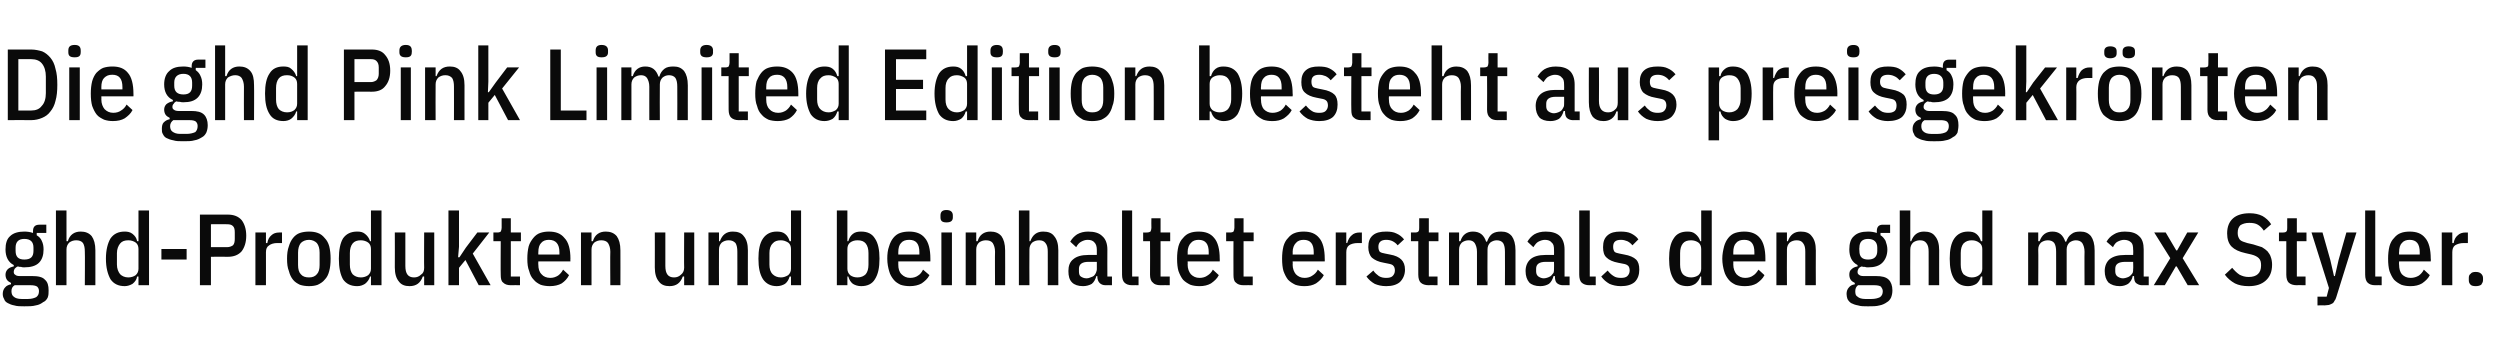
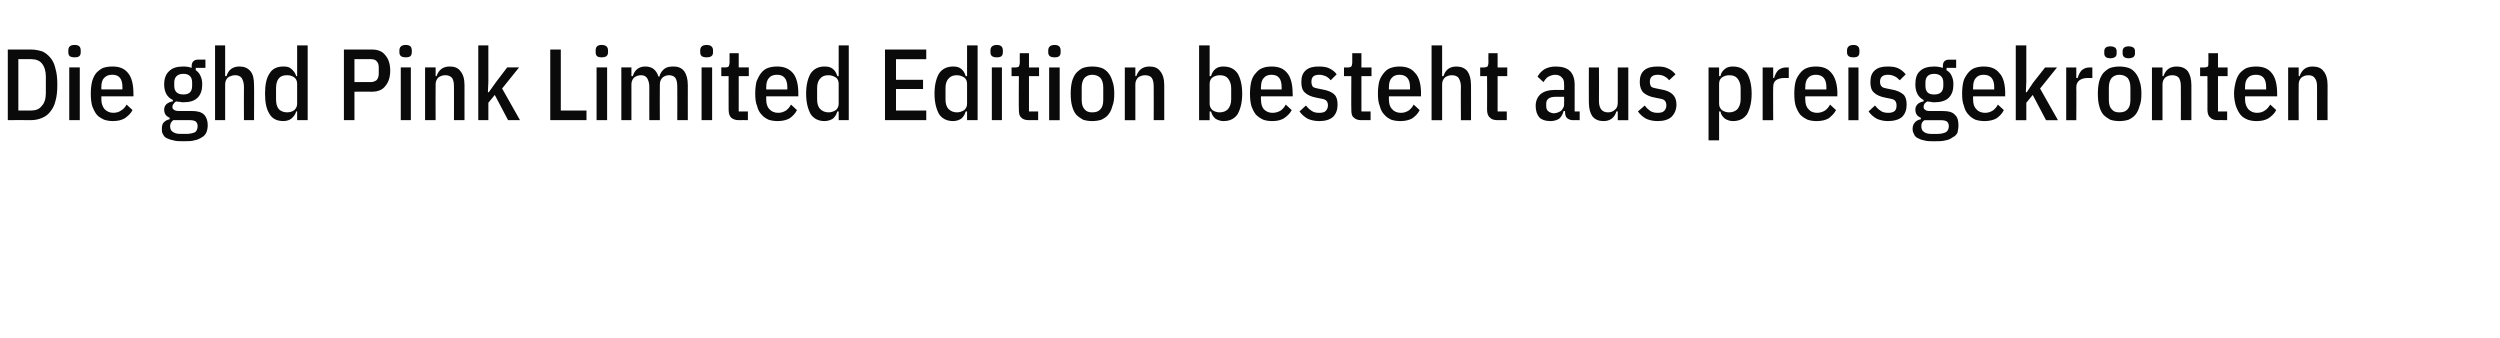
<svg xmlns="http://www.w3.org/2000/svg" version="1.1" width="545.2px" height="73.8px" viewBox="0 -9 545.2 73.8" style="top:-9px">
  <desc>Die ghd Pink Limited Edition besteht aus preisgekr nten ghd Produkten und beinhaltet erstmals den ghd max Styler.</desc>
  <defs />
  <g id="Polygon311675">
-     <path d="m10.6 54.3c0 .6 0 1.1-.2 1.6c-.2.4-.5.8-1 1c-.4.3-.9.6-1.6.7c-.7.2-1.5.2-2.5.2c-.8 0-1.6 0-2.2-.2c-.6-.1-1-.3-1.4-.5c-.4-.2-.7-.5-.8-.9c-.2-.3-.3-.7-.3-1.1c0-.6.2-1.1.5-1.4c.3-.4.8-.6 1.3-.7c0 0 0-.3 0-.3c-.4-.2-.7-.4-.9-.7c-.2-.3-.3-.7-.3-1.1c0-.5.2-.9.5-1.2c.3-.3.8-.5 1.3-.6c0 0 0-.3 0-.3c-1.2-.6-1.8-1.8-1.8-3.4c0-1.3.3-2.3 1-2.9c.7-.7 1.8-1 3.1-1c.7 0 1.3.1 1.9.3c0 0 0-.4 0-.4c0-.9.4-1.4 1.4-1.4c-.04 0 1.5 0 1.5 0l0 1.8l-2.1 0c0 0 .03.52 0 .5c.5.3.9.7 1.1 1.2c.3.6.4 1.2.4 1.9c0 1.2-.3 2.2-1 2.9c-.7.7-1.8 1-3.2 1c-.2 0-.5 0-.7-.1c-.3 0-.5 0-.7-.1c-.3.1-.5.3-.7.5c-.1.2-.2.4-.2.7c0 .3.1.5.3.6c.2.2.5.3 1 .3c0 0 2.7 0 2.7 0c1.3 0 2.3.2 2.8.8c.6.5.8 1.3.8 2.3zm-2.1.2c0-.4-.1-.7-.4-1c-.3-.2-.8-.3-1.4-.3c0 0-3.5 0-3.5 0c-.5.3-.7.7-.7 1.3c0 .6.2 1 .5 1.2c.3.3.9.5 1.7.5c0 0 1.4 0 1.4 0c.8 0 1.4-.2 1.8-.4c.4-.3.6-.7.6-1.3zm-5.1-8.8c0 1.3.6 1.9 1.9 1.9c1.4 0 2-.6 2-1.9c0 0 0-.7 0-.7c0-1.2-.6-1.9-2-1.9c-1.3 0-1.9.7-1.9 1.9c-.01.04 0 .7 0 .7c0 0-.01 0 0 0zm8.8-8.8l2.3 0l0 6.7c0 0 .26.01.3 0c.4-1.4 1.4-2.1 2.8-2.1c1 0 1.8.3 2.4 1c.5.7.8 1.7.8 3.1c.01-.03 0 7.6 0 7.6l-2.3 0c0 0 .05-7.32 0-7.3c0-.8-.1-1.4-.4-1.9c-.3-.4-.8-.6-1.5-.6c-.6 0-1.1.2-1.5.5c-.4.4-.6.9-.6 1.5c0 .04 0 7.8 0 7.8l-2.3 0l0-16.3zm18 14.4c0 0-.26-.01-.3 0c-.1.7-.5 1.2-1 1.6c-.5.3-1.1.5-1.7.5c-1.4 0-2.4-.5-3.1-1.5c-.6-1.1-1-2.5-1-4.5c0-1.9.4-3.4 1-4.4c.7-1 1.7-1.5 3.1-1.5c.6 0 1.2.1 1.7.5c.5.4.9.9 1 1.6c.04-.01.3 0 .3 0l0-6.7l2.3 0l0 16.3l-2.3 0l0-1.9zm-2.2.2c.6 0 1.2-.2 1.6-.5c.4-.4.6-.8.6-1.4c0 0 0-4.3 0-4.3c0-.6-.2-1.1-.6-1.4c-.4-.3-1-.5-1.6-.5c-.8 0-1.4.2-1.8.7c-.4.5-.7 1.2-.7 2.1c0 0 0 2.5 0 2.5c0 .9.3 1.6.7 2.1c.4.4 1 .7 1.8.7zm7.2-3.9l0-2.3l5.5 0l0 2.3l-5.5 0zm8.4 5.6l0-15.4c0 0 6.1 0 6.1 0c1.3 0 2.3.4 3 1.2c.6.8 1 1.9 1 3.4c0 1.5-.4 2.6-1 3.4c-.7.8-1.7 1.2-3 1.2c0-.04-3.7 0-3.7 0l0 6.2l-2.4 0zm2.4-8.3c0 0 3.5-.01 3.5 0c.6 0 1-.2 1.3-.4c.3-.3.4-.8.4-1.4c0 0 0-1.4 0-1.4c0-.7-.1-1.1-.4-1.4c-.3-.3-.7-.4-1.3-.4c0-.03-3.5 0-3.5 0l0 5zm9.7 8.3l0-11.5l2.3 0l0 2.3c0 0 .28-.01.3 0c.1-.7.4-1.3.9-1.7c.4-.4 1-.6 1.7-.6c0 .02.6 0 .6 0l0 2.3c0 0-1 .03-1 0c-.8 0-1.4.2-1.8.5c-.5.3-.7.8-.7 1.5c.01-.03 0 7.2 0 7.2l-2.3 0zm11.7.2c-.7 0-1.4-.1-2-.3c-.6-.3-1.1-.6-1.5-1.1c-.4-.5-.7-1.1-.9-1.9c-.3-.7-.4-1.6-.4-2.7c0-1 .1-1.9.4-2.7c.2-.7.5-1.3.9-1.8c.4-.5.9-.9 1.5-1.1c.6-.2 1.3-.3 2-.3c.7 0 1.4.1 1.9.3c.6.2 1.1.6 1.5 1.1c.5.5.8 1.1 1 1.8c.2.8.3 1.7.3 2.7c0 1.1-.1 2-.3 2.7c-.2.8-.5 1.4-1 1.9c-.4.5-.9.8-1.5 1.1c-.5.2-1.2.3-1.9.3zm0-1.9c.7 0 1.3-.2 1.7-.7c.4-.4.6-1.1.6-2c0 0 0-2.7 0-2.7c0-.9-.2-1.6-.6-2.1c-.4-.4-1-.7-1.7-.7c-.8 0-1.4.3-1.8.7c-.4.5-.6 1.2-.6 2.1c0 0 0 2.7 0 2.7c0 .9.2 1.6.6 2c.4.5 1 .7 1.8.7zm13.5-.2c0 0-.25-.01-.2 0c-.2.7-.6 1.2-1.1 1.6c-.5.3-1 .5-1.7.5c-1.4 0-2.4-.5-3.1-1.5c-.6-1.1-.9-2.5-.9-4.5c0-1.9.3-3.4.9-4.4c.7-1 1.7-1.5 3.1-1.5c.7 0 1.2.1 1.7.5c.5.4.9.9 1.1 1.6c-.05-.01.2 0 .2 0l0-6.7l2.3 0l0 16.3l-2.3 0l0-1.9zm-2.2.2c.6 0 1.2-.2 1.6-.5c.4-.4.6-.8.6-1.4c0 0 0-4.3 0-4.3c0-.6-.2-1.1-.6-1.4c-.4-.3-1-.5-1.6-.5c-.8 0-1.4.2-1.8.7c-.4.5-.6 1.2-.6 2.1c0 0 0 2.5 0 2.5c0 .9.2 1.6.6 2.1c.4.4 1 .7 1.8.7zm13.8-.2c0 0-.32-.03-.3 0c-.5 1.4-1.4 2.1-2.9 2.1c-1 0-1.8-.3-2.3-1c-.6-.7-.9-1.7-.9-3.1c.03.01 0-7.6 0-7.6l2.3 0c0 0-.01 7.3 0 7.3c0 1.7.6 2.5 1.9 2.5c.6 0 1.1-.2 1.5-.6c.5-.3.7-.8.7-1.5c-.04.04 0-7.7 0-7.7l2.2 0l0 11.5l-2.2 0l0-1.9zm5.3-14.4l2.3 0l0 7.9l-.2 2.3l.3 0l1.4-2.1l2.5-3.3l2.6 0l-3.6 4.6l3.9 6.9l-2.6 0l-2.9-5.5l-1.4 1.7l0 3.8l-2.3 0l0-16.3zm13.6 16.3c-.8 0-1.3-.2-1.7-.6c-.4-.3-.5-.9-.5-1.7c-.04.02 0-7.3 0-7.3l-1.6 0l0-1.9c0 0 .86.02.9 0c.3 0 .6-.1.7-.2c.1-.2.2-.5.2-.8c-.02-.04 0-2.1 0-2.1l2 0l0 3.1l2.2 0l0 1.9l-2.2 0l0 7.7l2 0l0 1.9c0 0-1.97-.04-2 0zm8.5.2c-.7 0-1.4-.1-2-.3c-.6-.3-1.1-.6-1.5-1.1c-.5-.5-.8-1.1-1-1.9c-.3-.7-.4-1.6-.4-2.7c0-1 .1-1.9.3-2.7c.2-.7.6-1.3 1-1.8c.4-.5.9-.9 1.5-1.1c.6-.2 1.2-.3 1.9-.3c1.5 0 2.6.4 3.4 1.4c.9.9 1.3 2.5 1.3 4.5c-.04.04 0 .6 0 .6l-7 0c0 0-.03.74 0 .7c0 .9.2 1.6.7 2.1c.4.5 1.1.8 1.9.8c.7 0 1.2-.2 1.7-.5c.4-.3.8-.7 1.1-1.3c0 0 1.3 1.2 1.3 1.2c-.4.8-.9 1.3-1.6 1.8c-.7.4-1.6.6-2.6.6zm2.1-7.4c0-1.8-.8-2.7-2.3-2.7c-.7 0-1.3.2-1.7.7c-.4.4-.6 1.1-.6 2c-.03.03 0 .5 0 .5l4.6 0l0-.5c0 0-.03.03 0 0zm4.7 7.2l0-11.5l2.3 0l0 1.9c0 0 .27.01.3 0c.4-1.4 1.4-2.1 2.8-2.1c1 0 1.8.3 2.4 1c.5.7.8 1.7.8 3.1c.02-.03 0 7.6 0 7.6l-2.2 0c0 0-.05-7.32 0-7.3c0-.8-.2-1.4-.5-1.9c-.3-.4-.8-.6-1.5-.6c-.6 0-1.1.2-1.5.5c-.4.4-.6.9-.6 1.5c.01.04 0 7.8 0 7.8l-2.3 0zm22.5-1.9c0 0-.33-.03-.3 0c-.5 1.4-1.4 2.1-2.9 2.1c-1 0-1.8-.3-2.3-1c-.6-.7-.9-1.7-.9-3.1c.02.01 0-7.6 0-7.6l2.3 0c0 0-.01 7.3 0 7.3c0 1.7.6 2.5 1.9 2.5c.6 0 1.1-.2 1.5-.6c.4-.3.7-.8.7-1.5c-.04.04 0-7.7 0-7.7l2.2 0l0 11.5l-2.2 0l0-1.9zm5.3 1.9l0-11.5l2.3 0l0 1.9c0 0 .23.01.2 0c.5-1.4 1.4-2.1 2.8-2.1c1.1 0 1.9.3 2.4 1c.6.7.9 1.7.9 3.1c-.02-.03 0 7.6 0 7.6l-2.3 0c0 0 .02-7.32 0-7.3c0-.8-.1-1.4-.4-1.9c-.4-.4-.8-.6-1.5-.6c-.6 0-1.1.2-1.5.5c-.4.4-.6.9-.6 1.5c-.03.04 0 7.8 0 7.8l-2.3 0zm18-1.9c0 0-.29-.01-.3 0c-.2.7-.5 1.2-1 1.6c-.5.3-1.1.5-1.8.5c-1.3 0-2.3-.5-3-1.5c-.7-1.1-1-2.5-1-4.5c0-1.9.3-3.4 1-4.4c.7-1 1.7-1.5 3-1.5c.7 0 1.3.1 1.8.5c.5.4.8.9 1 1.6c.01-.01.3 0 .3 0l0-6.7l2.2 0l0 16.3l-2.2 0l0-1.9zm-2.2.2c.6 0 1.1-.2 1.6-.5c.4-.4.6-.8.6-1.4c0 0 0-4.3 0-4.3c0-.6-.2-1.1-.6-1.4c-.5-.3-1-.5-1.6-.5c-.8 0-1.4.2-1.8.7c-.5.5-.7 1.2-.7 2.1c0 0 0 2.5 0 2.5c0 .9.2 1.6.7 2.1c.4.4 1 .7 1.8.7zm12.2-14.6l2.3 0l0 6.7c0 0 .22-.01.2 0c.2-.7.5-1.2 1-1.6c.5-.4 1.1-.5 1.8-.5c1.4 0 2.4.5 3 1.5c.7 1 1 2.5 1 4.4c0 2-.3 3.4-1 4.5c-.6 1-1.6 1.5-3 1.5c-.7 0-1.3-.2-1.8-.5c-.5-.4-.8-.9-1-1.6c.02-.01-.2 0-.2 0l0 1.9l-2.3 0l0-16.3zm4.5 14.6c.8 0 1.4-.3 1.8-.7c.4-.5.6-1.2.6-2.1c0 0 0-2.5 0-2.5c0-.9-.2-1.6-.6-2.1c-.4-.5-1-.7-1.8-.7c-.7 0-1.2.2-1.6.5c-.4.3-.6.8-.6 1.4c0 0 0 4.3 0 4.3c0 .6.2 1 .6 1.4c.4.3.9.5 1.6.5zm11.4 1.9c-.7 0-1.4-.1-2-.3c-.6-.3-1.1-.6-1.5-1.1c-.4-.5-.8-1.1-1-1.9c-.2-.7-.4-1.6-.4-2.7c0-1 .1-1.9.4-2.7c.2-.7.5-1.3.9-1.8c.4-.5.9-.9 1.5-1.1c.6-.2 1.2-.3 2-.3c1.4 0 2.6.4 3.4 1.4c.8.9 1.2 2.5 1.2 4.5c0 .04 0 .6 0 .6l-7 0c0 0 .01.74 0 .7c0 .9.2 1.6.7 2.1c.5.5 1.1.8 1.9.8c.7 0 1.3-.2 1.7-.5c.5-.3.8-.7 1.1-1.3c0 0 1.4 1.2 1.4 1.2c-.4.8-1 1.3-1.7 1.8c-.7.4-1.6.6-2.6.6zm2.1-7.4c0-1.8-.7-2.7-2.2-2.7c-.8 0-1.4.2-1.8.7c-.4.4-.6 1.1-.6 2c.01.03 0 .5 0 .5l4.6 0l0-.5c0 0 0 .03 0 0zm7.3-7.6c0 .8-.5 1.1-1.4 1.1c-.9 0-1.3-.3-1.3-1.1c0 0 0-.4 0-.4c0-.8.4-1.2 1.3-1.2c.9 0 1.4.4 1.4 1.2c-.01-.02 0 .4 0 .4c0 0-.01-.02 0 0zm-2.5 3.3l2.3 0l0 11.5l-2.3 0l0-11.5zm5.3 11.5l0-11.5l2.3 0l0 1.9c0 0 .28.01.3 0c.4-1.4 1.4-2.1 2.8-2.1c1 0 1.8.3 2.4 1c.5.7.8 1.7.8 3.1c.03-.03 0 7.6 0 7.6l-2.2 0c0 0-.04-7.32 0-7.3c0-.8-.2-1.4-.5-1.9c-.3-.4-.8-.6-1.5-.6c-.6 0-1.1.2-1.5.5c-.4.4-.6.9-.6 1.5c.01.04 0 7.8 0 7.8l-2.3 0zm11.6-16.3l2.3 0l0 6.7c0 0 .23.01.2 0c.5-1.4 1.4-2.1 2.8-2.1c1.1 0 1.9.3 2.4 1c.6.7.9 1.7.9 3.1c-.02-.03 0 7.6 0 7.6l-2.3 0c0 0 .01-7.32 0-7.3c0-.8-.1-1.4-.5-1.9c-.3-.4-.7-.6-1.4-.6c-.6 0-1.1.2-1.5.5c-.4.4-.6.9-.6 1.5c-.04.04 0 7.8 0 7.8l-2.3 0l0-16.3zm18.9 16.3c-.6 0-1-.2-1.3-.5c-.3-.3-.5-.8-.5-1.5c0 0-.2 0-.2 0c-.2.7-.5 1.3-1 1.7c-.5.3-1.2.5-1.9.5c-1.1 0-1.9-.3-2.4-.8c-.6-.6-.8-1.4-.8-2.5c0-1.1.3-2 1.1-2.6c.7-.6 1.8-.9 3.2-.9c.01-.02 1.9 0 1.9 0c0 0 0-1.12 0-1.1c0-.8-.2-1.3-.5-1.6c-.3-.4-.8-.6-1.5-.6c-.6 0-1 .2-1.4.4c-.4.2-.8.6-1.1 1.2c0 0-1.3-1.2-1.3-1.2c.4-.7.9-1.2 1.5-1.6c.7-.4 1.5-.6 2.4-.6c1.4 0 2.4.3 3.1 1c.7.6 1.1 1.6 1.1 2.9c-.03-.01 0 5.9 0 5.9l1 0l0 1.9c0 0-1.41-.04-1.4 0zm-4.1-1.5c.3 0 .6-.1.8-.2c.3-.1.6-.2.8-.4c.2-.2.3-.4.4-.6c.1-.3.2-.5.2-.8c0-.02 0-1.6 0-1.6c0 0-1.78 0-1.8 0c-1.4 0-2.1.5-2.1 1.5c0 0 0 .6 0 .6c0 .5.1.9.4 1.1c.3.2.7.4 1.3.4zm9.9 1.5c-.8 0-1.3-.2-1.7-.6c-.3-.3-.5-.9-.5-1.7c-.02.04 0-14 0-14l2.2 0l0 14.4l1.4 0l0 1.9c0 0-1.38-.04-1.4 0zm6.2 0c-.8 0-1.4-.2-1.7-.6c-.4-.3-.6-.9-.6-1.7c.04.02 0-7.3 0-7.3l-1.5 0l0-1.9c0 0 .84.02.8 0c.4 0 .6-.1.8-.2c.1-.2.2-.5.2-.8c-.04-.04 0-2.1 0-2.1l2 0l0 3.1l2.1 0l0 1.9l-2.1 0l0 7.7l2 0l0 1.9c0 0-1.99-.04-2 0zm8.5.2c-.8 0-1.4-.1-2-.3c-.6-.3-1.1-.6-1.6-1.1c-.4-.5-.7-1.1-1-1.9c-.2-.7-.3-1.6-.3-2.7c0-1 .1-1.9.3-2.7c.2-.7.5-1.3 1-1.8c.4-.5.9-.9 1.5-1.1c.5-.2 1.2-.3 1.9-.3c1.5 0 2.6.4 3.4 1.4c.8.9 1.2 2.5 1.2 4.5c.04.04 0 .6 0 .6l-7 0c0 0 .05.74 0 .7c0 .9.3 1.6.7 2.1c.5.5 1.1.8 1.9.8c.7 0 1.3-.2 1.7-.5c.5-.3.9-.7 1.2-1.3c0 0 1.3 1.2 1.3 1.2c-.4.8-1 1.3-1.7 1.8c-.7.4-1.5.6-2.5.6zm2-7.4c0-1.8-.7-2.7-2.2-2.7c-.7 0-1.3.2-1.7.7c-.4.4-.7 1.1-.7 2c.05.03 0 .5 0 .5l4.6 0l0-.5c0 0 .04.03 0 0zm7.6 7.2c-.8 0-1.3-.2-1.7-.6c-.4-.3-.5-.9-.5-1.7c-.03.02 0-7.3 0-7.3l-1.6 0l0-1.9c0 0 .86.02.9 0c.3 0 .6-.1.7-.2c.1-.2.2-.5.2-.8c-.01-.04 0-2.1 0-2.1l2 0l0 3.1l2.2 0l0 1.9l-2.2 0l0 7.7l2 0l0 1.9c0 0-1.97-.04-2 0zm13.3.2c-.8 0-1.4-.1-2-.3c-.6-.3-1.1-.6-1.6-1.1c-.4-.5-.7-1.1-1-1.9c-.2-.7-.3-1.6-.3-2.7c0-1 .1-1.9.3-2.7c.2-.7.5-1.3 1-1.8c.4-.5.9-.9 1.5-1.1c.5-.2 1.2-.3 1.9-.3c1.5 0 2.6.4 3.4 1.4c.8.9 1.2 2.5 1.2 4.5c.04.04 0 .6 0 .6l-7 0c0 0 .05.74 0 .7c0 .9.3 1.6.7 2.1c.5.5 1.1.8 1.9.8c.7 0 1.3-.2 1.7-.5c.5-.3.9-.7 1.2-1.3c0 0 1.3 1.2 1.3 1.2c-.4.8-1 1.3-1.7 1.8c-.7.4-1.5.6-2.5.6zm2-7.4c0-1.8-.7-2.7-2.2-2.7c-.7 0-1.3.2-1.7.7c-.4.4-.7 1.1-.7 2c.05.03 0 .5 0 .5l4.6 0l0-.5c0 0 .05.03 0 0zm4.8 7.2l0-11.5l2.3 0l0 2.3c0 0 .25-.01.2 0c.2-.7.5-1.3 1-1.7c.4-.4 1-.6 1.7-.6c-.03.02.5 0 .5 0l0 2.3c0 0-.93.03-.9 0c-.8 0-1.5.2-1.9.5c-.4.3-.6.8-.6 1.5c-.01-.03 0 7.2 0 7.2l-2.3 0zm11 .2c-1 0-1.8-.2-2.5-.5c-.7-.4-1.3-.9-1.8-1.6c0 0 1.5-1.3 1.5-1.3c.3.5.8.9 1.2 1.2c.5.3 1 .4 1.6.4c.6 0 1.1-.1 1.4-.4c.3-.3.5-.7.5-1.2c0-.4-.1-.8-.3-1c-.2-.3-.6-.4-1.1-.5c0 0-1-.2-1-.2c-1.2-.2-2-.6-2.6-1.1c-.5-.5-.8-1.3-.8-2.3c0-1.2.3-2 1-2.6c.7-.6 1.7-.8 2.9-.8c.9 0 1.6.1 2.2.4c.7.3 1.2.7 1.7 1.3c0 0-1.4 1.3-1.4 1.3c-.3-.4-.7-.7-1.1-.9c-.4-.2-.9-.3-1.4-.3c-1.1 0-1.7.5-1.7 1.5c0 .5.1.8.3 1.1c.3.2.6.3 1.2.4c0 0 1 .2 1 .2c1.2.2 2 .6 2.5 1.1c.5.5.8 1.2.8 2.2c0 1.1-.4 2-1.1 2.7c-.7.6-1.7.9-3 .9zm9.3-.2c-.8 0-1.4-.2-1.8-.6c-.3-.3-.5-.9-.5-1.7c-.01.02 0-7.3 0-7.3l-1.6 0l0-1.9c0 0 .89.02.9 0c.4 0 .6-.1.7-.2c.2-.2.2-.5.2-.8c.01-.04 0-2.1 0-2.1l2.1 0l0 3.1l2.1 0l0 1.9l-2.1 0l0 7.7l1.9 0l0 1.9c0 0-1.94-.04-1.9 0zm4.4 0l0-11.5l2.2 0l0 1.9c0 0 .29.01.3 0c.4-1.4 1.4-2.1 2.7-2.1c1.5 0 2.4.7 2.9 2.2c0 0 .2 0 .2 0c.3-.8.6-1.3 1.1-1.7c.6-.4 1.2-.5 2-.5c1 0 1.7.3 2.3 1c.5.7.8 1.7.8 3.1c0-.03 0 7.6 0 7.6l-2.3 0c0 0 .03-7.32 0-7.3c0-.8-.1-1.4-.4-1.9c-.3-.4-.8-.6-1.4-.6c-.5 0-1 .2-1.4.5c-.4.4-.6.9-.6 1.5c-.04.04 0 7.8 0 7.8l-2.3 0c0 0 0-7.32 0-7.3c0-.8-.2-1.4-.5-1.9c-.3-.4-.7-.6-1.3-.6c-.6 0-1.1.2-1.5.5c-.4.4-.6.9-.6 1.5c.02.04 0 7.8 0 7.8l-2.2 0zm24.8 0c-.5 0-1-.2-1.3-.5c-.3-.3-.4-.8-.4-1.5c0 0-.3 0-.3 0c-.2.7-.5 1.3-1 1.7c-.5.3-1.1.5-1.9.5c-1.1 0-1.9-.3-2.4-.8c-.5-.6-.8-1.4-.8-2.5c0-1.1.4-2 1.1-2.6c.7-.6 1.8-.9 3.2-.9c.03-.02 1.9 0 1.9 0c0 0 .03-1.12 0-1.1c0-.8-.1-1.3-.5-1.6c-.3-.4-.8-.6-1.5-.6c-.5 0-1 .2-1.4.4c-.4.2-.7.6-1.1 1.2c0 0-1.3-1.2-1.3-1.2c.4-.7.9-1.2 1.5-1.6c.7-.4 1.5-.6 2.5-.6c1.3 0 2.4.3 3.1 1c.6.6 1 1.6 1 2.9c-.01-.01 0 5.9 0 5.9l1.1 0l0 1.9c0 0-1.48-.04-1.5 0zm-4.1-1.5c.3 0 .6-.1.9-.2c.2-.1.5-.2.7-.4c.2-.2.3-.4.5-.6c.1-.3.1-.5.1-.8c.03-.02 0-1.6 0-1.6c0 0-1.76 0-1.8 0c-1.4 0-2.1.5-2.1 1.5c0 0 0 .6 0 .6c0 .5.2.9.5 1.1c.3.2.7.4 1.2.4zm9.9 1.5c-.7 0-1.3-.2-1.7-.6c-.3-.3-.5-.9-.5-1.7c0 .04 0-14 0-14l2.3 0l0 14.4l1.3 0l0 1.9c0 0-1.35-.04-1.4 0zm6.9.2c-1 0-1.8-.2-2.5-.5c-.7-.4-1.3-.9-1.8-1.6c0 0 1.4-1.3 1.4-1.3c.4.5.8.9 1.3 1.2c.4.3 1 .4 1.6.4c.6 0 1.1-.1 1.4-.4c.3-.3.5-.7.5-1.2c0-.4-.1-.8-.3-1c-.3-.3-.6-.4-1.2-.5c0 0-1-.2-1-.2c-1.1-.2-2-.6-2.5-1.1c-.6-.5-.8-1.3-.8-2.3c0-1.2.3-2 1-2.6c.7-.6 1.6-.8 2.8-.8c.9 0 1.7.1 2.3.4c.6.3 1.2.7 1.6 1.3c0 0-1.3 1.3-1.3 1.3c-.3-.4-.7-.7-1.1-.9c-.5-.2-.9-.3-1.4-.3c-1.2 0-1.7.5-1.7 1.5c0 .5.1.8.3 1.1c.2.2.6.3 1.1.4c0 0 1 .2 1 .2c1.2.2 2.1.6 2.6 1.1c.5.5.7 1.2.7 2.2c0 1.1-.3 2-1 2.7c-.7.6-1.7.9-3 .9zm17.5-2.1c0 0-.24-.01-.2 0c-.2.7-.6 1.2-1.1 1.6c-.5.3-1 .5-1.7.5c-1.4 0-2.4-.5-3-1.5c-.7-1.1-1-2.5-1-4.5c0-1.9.3-3.4 1-4.4c.6-1 1.6-1.5 3-1.5c.7 0 1.2.1 1.7.5c.5.4.9.9 1.1 1.6c-.04-.01.2 0 .2 0l0-6.7l2.3 0l0 16.3l-2.3 0l0-1.9zm-2.2.2c.6 0 1.2-.2 1.6-.5c.4-.4.6-.8.6-1.4c0 0 0-4.3 0-4.3c0-.6-.2-1.1-.6-1.4c-.4-.3-1-.5-1.6-.5c-.8 0-1.4.2-1.8.7c-.4.5-.6 1.2-.6 2.1c0 0 0 2.5 0 2.5c0 .9.2 1.6.6 2.1c.4.4 1 .7 1.8.7zm11.7 1.9c-.7 0-1.4-.1-2-.3c-.6-.3-1.1-.6-1.5-1.1c-.4-.5-.8-1.1-1-1.9c-.2-.7-.4-1.6-.4-2.7c0-1 .2-1.9.4-2.7c.2-.7.5-1.3.9-1.8c.4-.5.9-.9 1.5-1.1c.6-.2 1.3-.3 2-.3c1.4 0 2.6.4 3.4 1.4c.8.9 1.2 2.5 1.2 4.5c.02.04 0 .6 0 .6l-7 0c0 0 .02.74 0 .7c0 .9.3 1.6.7 2.1c.5.5 1.1.8 1.9.8c.7 0 1.3-.2 1.7-.5c.5-.3.8-.7 1.2-1.3c0 0 1.3 1.2 1.3 1.2c-.4.8-1 1.3-1.7 1.8c-.7.4-1.5.6-2.6.6zm2.1-7.4c0-1.8-.7-2.7-2.2-2.7c-.8 0-1.4.2-1.8.7c-.4.4-.6 1.1-.6 2c.02.03 0 .5 0 .5l4.6 0l0-.5c0 0 .02.03 0 0zm4.8 7.2l0-11.5l2.3 0l0 1.9c0 0 .22.01.2 0c.5-1.4 1.4-2.1 2.8-2.1c1.1 0 1.9.3 2.4 1c.6.7.9 1.7.9 3.1c-.03-.03 0 7.6 0 7.6l-2.3 0c0 0 .01-7.32 0-7.3c0-.8-.1-1.4-.5-1.9c-.3-.4-.7-.6-1.4-.6c-.6 0-1.1.2-1.5.5c-.4.4-.6.9-.6 1.5c-.04.04 0 7.8 0 7.8l-2.3 0zm25.3 1.1c0 .6-.1 1.1-.3 1.6c-.2.4-.5.8-.9 1c-.4.3-1 .6-1.6.7c-.7.2-1.5.2-2.5.2c-.9 0-1.6 0-2.2-.2c-.6-.1-1.1-.3-1.5-.5c-.3-.2-.6-.5-.8-.9c-.1-.3-.2-.7-.2-1.1c0-.6.2-1.1.5-1.4c.3-.4.7-.6 1.3-.7c0 0 0-.3 0-.3c-.4-.2-.7-.4-.9-.7c-.2-.3-.3-.7-.3-1.1c0-.5.1-.9.5-1.2c.3-.3.7-.5 1.3-.6c0 0 0-.3 0-.3c-1.2-.6-1.8-1.8-1.8-3.4c0-1.3.3-2.3 1-2.9c.7-.7 1.7-1 3.1-1c.7 0 1.3.1 1.9.3c0 0 0-.4 0-.4c0-.9.4-1.4 1.3-1.4c.02 0 1.6 0 1.6 0l0 1.8l-2.1 0c0 0 0 .52 0 .5c.5.3.8.7 1.1 1.2c.2.6.4 1.2.4 1.9c0 1.2-.4 2.2-1.1 2.9c-.7.7-1.7 1-3.1 1c-.3 0-.5 0-.7-.1c-.3 0-.5 0-.7-.1c-.3.1-.6.3-.7.5c-.1.2-.2.4-.2.7c0 .3.1.5.3.6c.2.2.5.3 1 .3c0 0 2.7 0 2.7 0c1.3 0 2.2.2 2.8.8c.5.5.8 1.3.8 2.3zm-2.1.2c0-.4-.2-.7-.4-1c-.3-.2-.8-.3-1.4-.3c0 0-3.6 0-3.6 0c-.4.3-.6.7-.6 1.3c0 .6.1 1 .5 1.2c.3.3.9.5 1.7.5c0 0 1.3 0 1.3 0c.9 0 1.5-.2 1.9-.4c.4-.3.6-.7.6-1.3zm-5.1-8.8c0 1.3.6 1.9 1.9 1.9c1.3 0 2-.6 2-1.9c0 0 0-.7 0-.7c0-1.2-.7-1.9-2-1.9c-1.3 0-1.9.7-1.9 1.9c-.05.04 0 .7 0 .7c0 0-.05 0 0 0zm8.8-8.8l2.3 0l0 6.7c0 0 .23.01.2 0c.5-1.4 1.4-2.1 2.8-2.1c1.1 0 1.9.3 2.4 1c.6.7.9 1.7.9 3.1c-.02-.03 0 7.6 0 7.6l-2.3 0c0 0 .01-7.32 0-7.3c0-.8-.1-1.4-.5-1.9c-.3-.4-.7-.6-1.4-.6c-.6 0-1.1.2-1.5.5c-.4.4-.6.9-.6 1.5c-.04.04 0 7.8 0 7.8l-2.3 0l0-16.3zm18 14.4c0 0-.29-.01-.3 0c-.2.7-.5 1.2-1 1.6c-.5.3-1.1.5-1.8.5c-1.3 0-2.3-.5-3-1.5c-.7-1.1-1-2.5-1-4.5c0-1.9.3-3.4 1-4.4c.7-1 1.7-1.5 3-1.5c.7 0 1.3.1 1.8.5c.5.4.8.9 1 1.6c.01-.01.3 0 .3 0l0-6.7l2.2 0l0 16.3l-2.2 0l0-1.9zm-2.3.2c.7 0 1.2-.2 1.6-.5c.5-.4.7-.8.7-1.4c0 0 0-4.3 0-4.3c0-.6-.2-1.1-.7-1.4c-.4-.3-.9-.5-1.6-.5c-.7 0-1.3.2-1.8.7c-.4.5-.6 1.2-.6 2.1c0 0 0 2.5 0 2.5c0 .9.2 1.6.6 2.1c.5.4 1.1.7 1.8.7zm12.3 1.7l0-11.5l2.2 0l0 1.9c0 0 .31.01.3 0c.5-1.4 1.4-2.1 2.8-2.1c1.4 0 2.3.7 2.8 2.2c0 0 .2 0 .2 0c.3-.8.6-1.3 1.2-1.7c.5-.4 1.1-.5 1.9-.5c1 0 1.7.3 2.3 1c.5.7.8 1.7.8 3.1c.02-.03 0 7.6 0 7.6l-2.2 0c0 0-.04-7.32 0-7.3c0-.8-.2-1.4-.5-1.9c-.3-.4-.8-.6-1.4-.6c-.5 0-1 .2-1.4.5c-.4.4-.6.9-.6 1.5c-.02.04 0 7.8 0 7.8l-2.3 0c0 0 .02-7.32 0-7.3c0-.8-.1-1.4-.4-1.9c-.3-.4-.8-.6-1.4-.6c-.6 0-1.1.2-1.5.5c-.4.4-.6.9-.6 1.5c.05.04 0 7.8 0 7.8l-2.2 0zm24.8 0c-.5 0-.9-.2-1.3-.5c-.3-.3-.4-.8-.4-1.5c0 0-.3 0-.3 0c-.1.7-.5 1.3-1 1.7c-.5.3-1.1.5-1.8.5c-1.1 0-1.9-.3-2.5-.8c-.5-.6-.8-1.4-.8-2.5c0-1.1.4-2 1.1-2.6c.8-.6 1.8-.9 3.3-.9c-.04-.02 1.8 0 1.8 0c0 0 .05-1.12 0-1.1c0-.8-.1-1.3-.4-1.6c-.4-.4-.9-.6-1.6-.6c-.5 0-1 .2-1.4.4c-.4.2-.7.6-1 1.2c0 0-1.4-1.2-1.4-1.2c.4-.7.9-1.2 1.6-1.6c.6-.4 1.4-.6 2.4-.6c1.4 0 2.4.3 3.1 1c.7.6 1 1.6 1 2.9c.01-.01 0 5.9 0 5.9l1.1 0l0 1.9c0 0-1.46-.04-1.5 0zm-4.1-1.5c.3 0 .6-.1.9-.2c.3-.1.5-.2.7-.4c.2-.2.4-.4.5-.6c.1-.3.1-.5.1-.8c.05-.02 0-1.6 0-1.6c0 0-1.73 0-1.7 0c-1.5 0-2.2.5-2.2 1.5c0 0 0 .6 0 .6c0 .5.2.9.5 1.1c.3.2.7.4 1.2.4zm6.7 1.5l3.6-5.9l-3.5-5.6l2.5 0l2.3 3.9l.2 0l2.2-3.9l2.4 0l-3.4 5.6l3.6 5.9l-2.5 0l-2.4-4.1l-.2 0l-2.4 4.1l-2.4 0zm20.7.2c-1.2 0-2.2-.2-3-.6c-.9-.5-1.6-1.1-2.2-1.9c0 0 1.6-1.5 1.6-1.5c.5.6 1 1.1 1.6 1.5c.6.3 1.2.5 2 .5c1.8 0 2.7-.9 2.7-2.5c0-.7-.1-1.2-.5-1.6c-.3-.3-.8-.6-1.6-.8c0 0-1.3-.3-1.3-.3c-1.4-.3-2.4-.8-3-1.4c-.7-.7-1-1.7-1-2.9c0-1.4.4-2.5 1.3-3.3c.8-.7 2-1.1 3.6-1.1c1.1 0 2 .2 2.8.6c.7.4 1.4 1 1.9 1.8c0 0-1.6 1.4-1.6 1.4c-.4-.6-.8-1-1.3-1.3c-.5-.3-1.1-.4-1.9-.4c-.8 0-1.4.2-1.9.5c-.4.4-.6.9-.6 1.7c0 .7.2 1.1.5 1.5c.3.3.9.5 1.6.7c0 0 1.3.3 1.3.3c.7.2 1.3.4 1.9.6c.5.3.9.6 1.2.9c.3.4.6.8.7 1.2c.2.5.3 1.1.3 1.7c0 1.6-.5 2.7-1.4 3.5c-.9.8-2.1 1.2-3.7 1.2zm10.5-.2c-.8 0-1.4-.2-1.8-.6c-.3-.3-.5-.9-.5-1.7c0 .02 0-7.3 0-7.3l-1.6 0l0-1.9c0 0 .9.02.9 0c.4 0 .6-.1.7-.2c.2-.2.2-.5.2-.8c.02-.04 0-2.1 0-2.1l2.1 0l0 3.1l2.1 0l0 1.9l-2.1 0l0 7.7l1.9 0l0 1.9c0 0-1.93-.04-1.9 0zm10.8-11.5l2.2 0c0 0-4.39 14.06-4.4 14.1c-.1.3-.2.6-.4.8c-.1.3-.3.5-.5.6c-.2.1-.4.2-.7.3c-.3 0-.6.1-1 .1c.04-.04-1.5 0-1.5 0l0-1.9l2 0l.5-1.9l-3.8-12.1l2.4 0l1.7 6l.8 3.5l.2 0l.8-3.5l1.7-6zm6.3 11.5c-.8 0-1.3-.2-1.7-.6c-.3-.3-.5-.9-.5-1.7c-.02.04 0-14 0-14l2.2 0l0 14.4l1.4 0l0 1.9c0 0-1.38-.04-1.4 0zm7.7.2c-.8 0-1.4-.1-2-.3c-.6-.3-1.1-.6-1.6-1.1c-.4-.5-.7-1.1-1-1.9c-.2-.7-.3-1.6-.3-2.7c0-1 .1-1.9.3-2.7c.2-.7.5-1.3 1-1.8c.4-.5.9-.9 1.5-1.1c.5-.2 1.2-.3 1.9-.3c1.5 0 2.6.4 3.4 1.4c.8.9 1.2 2.5 1.2 4.5c.05.04 0 .6 0 .6l-6.9 0c0 0-.05.74 0 .7c0 .9.2 1.6.6 2.1c.5.5 1.1.8 1.9.8c.7 0 1.3-.2 1.8-.5c.4-.3.8-.7 1.1-1.3c0 0 1.3 1.2 1.3 1.2c-.4.8-1 1.3-1.7 1.8c-.7.4-1.5.6-2.5.6zm2-7.4c0-1.8-.7-2.7-2.2-2.7c-.7 0-1.3.2-1.7.7c-.4.4-.6 1.1-.6 2c-.05.03 0 .5 0 .5l4.5 0l0-.5c0 0 .05.03 0 0zm4.8 7.2l0-11.5l2.3 0l0 2.3c0 0 .25-.01.3 0c.1-.7.4-1.3.9-1.7c.4-.4 1-.6 1.7-.6c-.03.02.5 0 .5 0l0 2.3c0 0-.93.03-.9 0c-.8 0-1.4.2-1.9.5c-.4.3-.6.8-.6 1.5c-.01-.03 0 7.2 0 7.2l-2.3 0zm7.4.2c-.5 0-.9-.1-1.1-.3c-.3-.3-.4-.6-.4-1c0 0 0-.5 0-.5c0-.4.1-.7.4-.9c.2-.3.6-.4 1.1-.4c.5 0 .9.1 1.2.4c.2.2.4.5.4.9c0 0 0 .5 0 .5c0 .4-.2.7-.4 1c-.3.2-.7.3-1.2.3z" stroke="none" fill="#0a0a0a" />
-   </g>
+     </g>
  <g id="Polygon311674">
    <path d="m1.7 1.8c0 0 5.05 0 5.1 0c.9 0 1.7.2 2.4.4c.7.3 1.3.8 1.8 1.4c.5.6.9 1.4 1.1 2.4c.3 1 .4 2.1.4 3.5c0 1.3-.1 2.5-.4 3.5c-.2.9-.6 1.7-1.1 2.3c-.5.7-1.1 1.1-1.8 1.4c-.7.3-1.5.5-2.4.5c-.05-.04-5.1 0-5.1 0l0-15.4zm5.1 13.3c1 0 1.8-.3 2.3-1c.6-.6.9-1.6.9-2.8c0 0 0-3.6 0-3.6c0-1.2-.3-2.2-.9-2.9c-.5-.6-1.3-.9-2.3-.9c-.05-.03-2.8 0-2.8 0l0 11.2c0 0 2.75-.01 2.8 0zm10.8-12.7c0 .8-.4 1.1-1.3 1.1c-1 0-1.4-.3-1.4-1.1c0 0 0-.4 0-.4c0-.8.4-1.2 1.4-1.2c.9 0 1.3.4 1.3 1.2c.02-.02 0 .4 0 .4c0 0 .02-.02 0 0zm-2.5 3.3l2.3 0l0 11.5l-2.3 0l0-11.5zm9.5 11.7c-.7 0-1.3-.1-1.9-.3c-.6-.3-1.2-.6-1.6-1.1c-.4-.5-.7-1.1-1-1.9c-.2-.7-.3-1.6-.3-2.7c0-1 .1-1.9.3-2.7c.2-.7.5-1.3.9-1.8c.5-.5 1-.9 1.5-1.1c.6-.2 1.3-.3 2-.3c1.5 0 2.6.4 3.4 1.4c.8.9 1.2 2.5 1.2 4.5c.03.04 0 .6 0 .6l-7 0c0 0 .03.74 0 .7c0 .9.3 1.6.7 2.1c.5.5 1.1.8 1.9.8c.7 0 1.3-.2 1.7-.5c.5-.3.9-.7 1.2-1.3c0 0 1.3 1.2 1.3 1.2c-.4.8-1 1.3-1.7 1.8c-.7.4-1.5.6-2.6.6zm2.1-7.4c0-1.8-.7-2.7-2.2-2.7c-.8 0-1.3.2-1.8.7c-.4.4-.6 1.1-.6 2c.03.03 0 .5 0 .5l4.6 0l0-.5c0 0 .03.03 0 0zm18.6 8.3c0 .6-.1 1.1-.3 1.6c-.2.4-.5.8-.9 1c-.5.3-1 .6-1.7.7c-.6.2-1.5.2-2.4.2c-.9 0-1.6 0-2.2-.2c-.6-.1-1.1-.3-1.5-.5c-.4-.2-.6-.5-.8-.9c-.2-.3-.2-.7-.2-1.1c0-.6.1-1.1.4-1.4c.4-.4.8-.6 1.3-.7c0 0 0-.3 0-.3c-.4-.2-.7-.4-.9-.7c-.2-.3-.3-.7-.3-1.1c0-.5.2-.9.5-1.2c.4-.3.8-.5 1.4-.6c0 0 0-.3 0-.3c-1.3-.6-1.9-1.8-1.9-3.4c0-1.3.4-2.3 1.1-2.9c.7-.7 1.7-1 3.1-1c.6 0 1.3.1 1.8.3c0 0 0-.4 0-.4c0-.9.5-1.4 1.4-1.4c-.01 0 1.6 0 1.6 0l0 1.8l-2.1 0c0 0-.04.52 0 .5c.4.3.8.7 1 1.2c.3.6.4 1.2.4 1.9c0 1.2-.3 2.2-1 2.9c-.7.7-1.7 1-3.1 1c-.3 0-.5 0-.8-.1c-.2 0-.5 0-.7-.1c-.3.1-.5.3-.6.5c-.2.2-.3.4-.3.7c0 .3.1.5.3.6c.2.2.6.3 1 .3c0 0 2.8 0 2.8 0c1.3 0 2.2.2 2.8.8c.5.5.8 1.3.8 2.3zm-2.2.2c0-.4-.1-.7-.4-1c-.3-.2-.7-.3-1.4-.3c0 0-3.5 0-3.5 0c-.4.3-.7.7-.7 1.3c0 .6.2 1 .5 1.2c.4.3.9.5 1.7.5c0 0 1.4 0 1.4 0c.8 0 1.5-.2 1.9-.4c.3-.3.5-.7.5-1.3zm-5.1-8.8c0 1.3.7 1.9 2 1.9c1.3 0 1.9-.6 1.9-1.9c0 0 0-.7 0-.7c0-1.2-.6-1.9-1.9-1.9c-1.3 0-2 .7-2 1.9c.02.04 0 .7 0 .7c0 0 .02 0 0 0zm8.9-8.8l2.2 0l0 6.7c0 0 .29.01.3 0c.4-1.4 1.4-2.1 2.8-2.1c1 0 1.8.3 2.4 1c.6.7.8 1.7.8 3.1c.04-.03 0 7.6 0 7.6l-2.2 0c0 0-.03-7.32 0-7.3c0-.8-.2-1.4-.5-1.9c-.3-.4-.8-.6-1.4-.6c-.6 0-1.1.2-1.6.5c-.4.4-.6.9-.6 1.5c.02.04 0 7.8 0 7.8l-2.2 0l0-16.3zm17.9 14.4c0 0-.23-.01-.2 0c-.2.7-.6 1.2-1.1 1.6c-.4.3-1 .5-1.7.5c-1.4 0-2.4-.5-3-1.5c-.7-1.1-1-2.5-1-4.5c0-1.9.3-3.4 1-4.4c.6-1 1.6-1.5 3-1.5c.7 0 1.3.1 1.7.5c.5.4.9.9 1.1 1.6c-.03-.01.2 0 .2 0l0-6.7l2.3 0l0 16.3l-2.3 0l0-1.9zm-2.2.2c.7 0 1.2-.2 1.6-.5c.4-.4.6-.8.6-1.4c0 0 0-4.3 0-4.3c0-.6-.2-1.1-.6-1.4c-.4-.3-.9-.5-1.6-.5c-.8 0-1.4.2-1.8.7c-.4.5-.6 1.2-.6 2.1c0 0 0 2.5 0 2.5c0 .9.2 1.6.6 2.1c.4.4 1 .7 1.8.7zm12.4 1.7l0-15.4c0 0 6.07 0 6.1 0c1.3 0 2.3.4 2.9 1.2c.7.8 1.1 1.9 1.1 3.4c0 1.5-.4 2.6-1.1 3.4c-.6.8-1.6 1.2-2.9 1.2c-.03-.04-3.8 0-3.8 0l0 6.2l-2.3 0zm2.3-8.3c0 0 3.57-.01 3.6 0c.5 0 .9-.2 1.2-.4c.3-.3.5-.8.5-1.4c0 0 0-1.4 0-1.4c0-.7-.2-1.1-.5-1.4c-.3-.3-.7-.4-1.2-.4c-.03-.03-3.6 0-3.6 0l0 5zm12.5-6.5c0 .8-.4 1.1-1.3 1.1c-.9 0-1.4-.3-1.4-1.1c0 0 0-.4 0-.4c0-.8.5-1.2 1.4-1.2c.9 0 1.3.4 1.3 1.2c.05-.02 0 .4 0 .4c0 0 .05-.02 0 0zm-2.4 3.3l2.2 0l0 11.5l-2.2 0l0-11.5zm5.3 11.5l0-11.5l2.3 0l0 1.9c0 0 .24.01.2 0c.5-1.4 1.4-2.1 2.9-2.1c1 0 1.8.3 2.3 1c.6.7.9 1.7.9 3.1c-.01-.03 0 7.6 0 7.6l-2.3 0c0 0 .02-7.32 0-7.3c0-.8-.1-1.4-.4-1.9c-.4-.4-.8-.6-1.5-.6c-.6 0-1.1.2-1.5.5c-.4.4-.6.9-.6 1.5c-.03.04 0 7.8 0 7.8l-2.3 0zm11.6-16.3l2.2 0l0 7.9l-.1 2.3l.2 0l1.5-2.1l2.5-3.3l2.6 0l-3.7 4.6l3.9 6.9l-2.6 0l-2.9-5.5l-1.4 1.7l0 3.8l-2.2 0l0-16.3zm15.7 16.3l0-15.4l2.3 0l0 13.3l5.6 0l0 2.1l-7.9 0zm12.6-14.8c0 .8-.5 1.1-1.4 1.1c-.9 0-1.3-.3-1.3-1.1c0 0 0-.4 0-.4c0-.8.4-1.2 1.3-1.2c.9 0 1.4.4 1.4 1.2c-.01-.02 0 .4 0 .4c0 0-.01-.02 0 0zm-2.5 3.3l2.3 0l0 11.5l-2.3 0l0-11.5zm5.4 11.5l0-11.5l2.2 0l0 1.9c0 0 .28.01.3 0c.4-1.4 1.4-2.1 2.7-2.1c1.5 0 2.4.7 2.9 2.2c0 0 .2 0 .2 0c.2-.8.6-1.3 1.1-1.7c.5-.4 1.2-.5 2-.5c1 0 1.7.3 2.3 1c.5.7.8 1.7.8 3.1c-.01-.03 0 7.6 0 7.6l-2.3 0c0 0 .03-7.32 0-7.3c0-.8-.1-1.4-.4-1.9c-.3-.4-.8-.6-1.4-.6c-.6 0-1 .2-1.4.5c-.4.4-.6.9-.6 1.5c-.04.04 0 7.8 0 7.8l-2.3 0c0 0-.01-7.32 0-7.3c0-.8-.2-1.4-.5-1.9c-.3-.4-.7-.6-1.3-.6c-.6 0-1.1.2-1.5.5c-.4.4-.6.9-.6 1.5c.02.04 0 7.8 0 7.8l-2.2 0zm20-14.8c0 .8-.5 1.1-1.4 1.1c-.9 0-1.4-.3-1.4-1.1c0 0 0-.4 0-.4c0-.8.5-1.2 1.4-1.2c.9 0 1.4.4 1.4 1.2c-.03-.02 0 .4 0 .4c0 0-.03-.02 0 0zm-2.5 3.3l2.3 0l0 11.5l-2.3 0l0-11.5zm8.1 11.5c-.7 0-1.3-.2-1.7-.6c-.3-.3-.5-.9-.5-1.7c-.02.02 0-7.3 0-7.3l-1.6 0l0-1.9c0 0 .88.02.9 0c.3 0 .6-.1.7-.2c.1-.2.2-.5.2-.8c0-.04 0-2.1 0-2.1l2 0l0 3.1l2.2 0l0 1.9l-2.2 0l0 7.7l2 0l0 1.9c0 0-1.95-.04-2 0zm8.5.2c-.7 0-1.4-.1-2-.3c-.6-.3-1.1-.6-1.5-1.1c-.5-.5-.8-1.1-1-1.9c-.3-.7-.4-1.6-.4-2.7c0-1 .1-1.9.3-2.7c.3-.7.6-1.3 1-1.8c.4-.5.9-.9 1.5-1.1c.6-.2 1.2-.3 2-.3c1.4 0 2.5.4 3.4 1.4c.8.9 1.2 2.5 1.2 4.5c-.02.04 0 .6 0 .6l-7 0c0 0-.01.74 0 .7c0 .9.2 1.6.7 2.1c.4.5 1.1.8 1.9.8c.7 0 1.2-.2 1.7-.5c.4-.3.8-.7 1.1-1.3c0 0 1.3 1.2 1.3 1.2c-.4.8-.9 1.3-1.6 1.8c-.7.4-1.6.6-2.6.6zm2.1-7.4c0-1.8-.8-2.7-2.2-2.7c-.8 0-1.4.2-1.8.7c-.4.4-.6 1.1-.6 2c-.01.03 0 .5 0 .5l4.6 0l0-.5c0 0-.02.03 0 0zm11.2 5.3c0 0-.28-.01-.3 0c-.2.7-.5 1.2-1 1.6c-.5.3-1.1.5-1.8.5c-1.3 0-2.3-.5-3-1.5c-.6-1.1-1-2.5-1-4.5c0-1.9.4-3.4 1-4.4c.7-1 1.7-1.5 3-1.5c.7 0 1.3.1 1.8.5c.5.4.8.9 1 1.6c.02-.01.3 0 .3 0l0-6.7l2.2 0l0 16.3l-2.2 0l0-1.9zm-2.2.2c.6 0 1.1-.2 1.6-.5c.4-.4.6-.8.6-1.4c0 0 0-4.3 0-4.3c0-.6-.2-1.1-.6-1.4c-.5-.3-1-.5-1.6-.5c-.8 0-1.4.2-1.8.7c-.5.5-.7 1.2-.7 2.1c0 0 0 2.5 0 2.5c0 .9.2 1.6.7 2.1c.4.4 1 .7 1.8.7zm12.3 1.7l0-15.4l9 0l0 2.1l-6.6 0l0 4.5l5.9 0l0 2l-5.9 0l0 4.7l6.6 0l0 2.1l-9 0zm17.9-1.9c0 0-.28-.01-.3 0c-.2.7-.5 1.2-1 1.6c-.5.3-1.1.5-1.7.5c-1.4 0-2.4-.5-3.1-1.5c-.6-1.1-1-2.5-1-4.5c0-1.9.4-3.4 1-4.4c.7-1 1.7-1.5 3.1-1.5c.6 0 1.2.1 1.7.5c.5.4.8.9 1 1.6c.02-.01.3 0 .3 0l0-6.7l2.3 0l0 16.3l-2.3 0l0-1.9zm-2.2.2c.6 0 1.1-.2 1.6-.5c.4-.4.6-.8.6-1.4c0 0 0-4.3 0-4.3c0-.6-.2-1.1-.6-1.4c-.5-.3-1-.5-1.6-.5c-.8 0-1.4.2-1.8.7c-.5.5-.7 1.2-.7 2.1c0 0 0 2.5 0 2.5c0 .9.2 1.6.7 2.1c.4.4 1 .7 1.8.7zm10-13.1c0 .8-.4 1.1-1.3 1.1c-.9 0-1.4-.3-1.4-1.1c0 0 0-.4 0-.4c0-.8.5-1.2 1.4-1.2c.9 0 1.3.4 1.3 1.2c.04-.02 0 .4 0 .4c0 0 .04-.02 0 0zm-2.4 3.3l2.2 0l0 11.5l-2.2 0l0-11.5zm8.1 11.5c-.8 0-1.4-.2-1.7-.6c-.4-.3-.5-.9-.5-1.7c-.05.02 0-7.3 0-7.3l-1.6 0l0-1.9c0 0 .85.02.8 0c.4 0 .7-.1.8-.2c.1-.2.2-.5.2-.8c-.03-.04 0-2.1 0-2.1l2 0l0 3.1l2.2 0l0 1.9l-2.2 0l0 7.7l2 0l0 1.9c0 0-1.98-.04-2 0zm6.9-14.8c0 .8-.4 1.1-1.3 1.1c-.9 0-1.4-.3-1.4-1.1c0 0 0-.4 0-.4c0-.8.5-1.2 1.4-1.2c.9 0 1.3.4 1.3 1.2c.03-.02 0 .4 0 .4c0 0 .03-.02 0 0zm-2.5 3.3l2.3 0l0 11.5l-2.3 0l0-11.5zm9.4 11.7c-.7 0-1.4-.1-2-.3c-.5-.3-1-.6-1.5-1.1c-.4-.5-.7-1.1-.9-1.9c-.2-.7-.3-1.6-.3-2.7c0-1 .1-1.9.3-2.7c.2-.7.5-1.3.9-1.8c.5-.5 1-.9 1.5-1.1c.6-.2 1.3-.3 2-.3c.7 0 1.4.1 2 .3c.6.2 1.1.6 1.5 1.1c.4.5.7 1.1.9 1.8c.3.8.4 1.7.4 2.7c0 1.1-.1 2-.4 2.7c-.2.8-.5 1.4-.9 1.9c-.4.5-.9.8-1.5 1.1c-.6.2-1.3.3-2 .3zm0-1.9c.8 0 1.4-.2 1.8-.7c.4-.4.6-1.1.6-2c0 0 0-2.7 0-2.7c0-.9-.2-1.6-.6-2.1c-.4-.4-1-.7-1.8-.7c-.8 0-1.3.3-1.7.7c-.4.5-.6 1.2-.6 2.1c0 0 0 2.7 0 2.7c0 .9.2 1.6.6 2c.4.5.9.7 1.7.7zm7.1 1.7l0-11.5l2.3 0l0 1.9c0 0 .25.01.2 0c.5-1.4 1.4-2.1 2.9-2.1c1 0 1.8.3 2.3 1c.6.7.9 1.7.9 3.1c0-.03 0 7.6 0 7.6l-2.3 0c0 0 .03-7.32 0-7.3c0-.8-.1-1.4-.4-1.9c-.3-.4-.8-.6-1.5-.6c-.6 0-1.1.2-1.5.5c-.4.4-.6.9-.6 1.5c-.02.04 0 7.8 0 7.8l-2.3 0zm16.2-16.3l2.3 0l0 6.7c0 0 .26-.01.3 0c.2-.7.5-1.2 1-1.6c.5-.4 1.1-.5 1.7-.5c1.4 0 2.4.5 3.1 1.5c.6 1 1 2.5 1 4.4c0 2-.4 3.4-1 4.5c-.7 1-1.7 1.5-3.1 1.5c-.6 0-1.2-.2-1.7-.5c-.5-.4-.8-.9-1-1.6c-.04-.01-.3 0-.3 0l0 1.9l-2.3 0l0-16.3zm4.5 14.6c.8 0 1.4-.3 1.8-.7c.4-.5.7-1.2.7-2.1c0 0 0-2.5 0-2.5c0-.9-.3-1.6-.7-2.1c-.4-.5-1-.7-1.8-.7c-.6 0-1.2.2-1.6.5c-.4.3-.6.8-.6 1.4c0 0 0 4.3 0 4.3c0 .6.2 1 .6 1.4c.4.3 1 .5 1.6.5zm11.5 1.9c-.8 0-1.4-.1-2-.3c-.6-.3-1.1-.6-1.6-1.1c-.4-.5-.7-1.1-1-1.9c-.2-.7-.3-1.6-.3-2.7c0-1 .1-1.9.3-2.7c.2-.7.5-1.3 1-1.8c.4-.5.9-.9 1.5-1.1c.5-.2 1.2-.3 1.9-.3c1.5 0 2.6.4 3.4 1.4c.8.9 1.2 2.5 1.2 4.5c.05.04 0 .6 0 .6l-6.9 0c0 0-.05.74 0 .7c0 .9.2 1.6.6 2.1c.5.5 1.1.8 1.9.8c.7 0 1.3-.2 1.8-.5c.4-.3.8-.7 1.1-1.3c0 0 1.3 1.2 1.3 1.2c-.4.8-1 1.3-1.7 1.8c-.7.4-1.5.6-2.5.6zm2-7.4c0-1.8-.7-2.7-2.2-2.7c-.7 0-1.3.2-1.7.7c-.4.4-.6 1.1-.6 2c-.05.03 0 .5 0 .5l4.5 0l0-.5c0 0 .05.03 0 0zm8.2 7.4c-1 0-1.8-.2-2.5-.5c-.7-.4-1.3-.9-1.8-1.6c0 0 1.4-1.3 1.4-1.3c.4.5.8.9 1.3 1.2c.4.3 1 .4 1.6.4c.6 0 1.1-.1 1.4-.4c.3-.3.5-.7.5-1.2c0-.4-.1-.8-.3-1c-.3-.3-.6-.4-1.2-.5c0 0-1-.2-1-.2c-1.1-.2-2-.6-2.5-1.1c-.6-.5-.8-1.3-.8-2.3c0-1.2.3-2 1-2.6c.7-.6 1.6-.8 2.8-.8c.9 0 1.7.1 2.3.4c.6.3 1.2.7 1.6 1.3c0 0-1.3 1.3-1.3 1.3c-.3-.4-.7-.7-1.1-.9c-.5-.2-.9-.3-1.4-.3c-1.2 0-1.7.5-1.7 1.5c0 .5.1.8.3 1.1c.2.2.6.3 1.1.4c0 0 1 .2 1 .2c1.2.2 2.1.6 2.6 1.1c.5.5.7 1.2.7 2.2c0 1.1-.3 2-1 2.7c-.7.6-1.7.9-3 .9zm9.2-.2c-.8 0-1.3-.2-1.7-.6c-.4-.3-.5-.9-.5-1.7c-.04.02 0-7.3 0-7.3l-1.6 0l0-1.9c0 0 .86.02.9 0c.3 0 .6-.1.7-.2c.1-.2.2-.5.2-.8c-.02-.04 0-2.1 0-2.1l2 0l0 3.1l2.2 0l0 1.9l-2.2 0l0 7.7l2 0l0 1.9c0 0-1.97-.04-2 0zm8.5.2c-.7 0-1.4-.1-2-.3c-.6-.3-1.1-.6-1.5-1.1c-.5-.5-.8-1.1-1-1.9c-.3-.7-.4-1.6-.4-2.7c0-1 .1-1.9.3-2.7c.2-.7.6-1.3 1-1.8c.4-.5.9-.9 1.5-1.1c.6-.2 1.2-.3 1.9-.3c1.5 0 2.6.4 3.4 1.4c.9.9 1.3 2.5 1.3 4.5c-.04.04 0 .6 0 .6l-7 0c0 0-.03.74 0 .7c0 .9.2 1.6.7 2.1c.4.5 1.1.8 1.9.8c.7 0 1.2-.2 1.7-.5c.4-.3.8-.7 1.1-1.3c0 0 1.3 1.2 1.3 1.2c-.4.8-.9 1.3-1.6 1.8c-.7.4-1.6.6-2.6.6zm2.1-7.4c0-1.8-.8-2.7-2.3-2.7c-.7 0-1.3.2-1.7.7c-.4.4-.6 1.1-.6 2c-.03.03 0 .5 0 .5l4.6 0l0-.5c0 0-.03.03 0 0zm4.7-9.1l2.3 0l0 6.7c0 0 .27.01.3 0c.4-1.4 1.4-2.1 2.8-2.1c1 0 1.8.3 2.4 1c.5.7.8 1.7.8 3.1c.02-.03 0 7.6 0 7.6l-2.2 0c0 0-.05-7.32 0-7.3c0-.8-.2-1.4-.5-1.9c-.3-.4-.8-.6-1.5-.6c-.6 0-1.1.2-1.5.5c-.4.4-.6.9-.6 1.5c.01.04 0 7.8 0 7.8l-2.3 0l0-16.3zm14.4 16.3c-.8 0-1.4-.2-1.7-.6c-.4-.3-.6-.9-.6-1.7c.04.02 0-7.3 0-7.3l-1.5 0l0-1.9c0 0 .84.02.8 0c.4 0 .6-.1.8-.2c.1-.2.2-.5.2-.8c-.04-.04 0-2.1 0-2.1l2 0l0 3.1l2.1 0l0 1.9l-2.1 0l0 7.7l2 0l0 1.9c0 0-1.99-.04-2 0zm16.4 0c-.5 0-1-.2-1.3-.5c-.3-.3-.4-.8-.4-1.5c0 0-.3 0-.3 0c-.2.7-.5 1.3-1 1.7c-.5.3-1.1.5-1.9.5c-1.1 0-1.9-.3-2.4-.8c-.5-.6-.8-1.4-.8-2.5c0-1.1.4-2 1.1-2.6c.7-.6 1.8-.9 3.2-.9c.03-.02 1.9 0 1.9 0c0 0 .03-1.12 0-1.1c0-.8-.1-1.3-.5-1.6c-.3-.4-.8-.6-1.5-.6c-.5 0-1 .2-1.4.4c-.4.2-.7.6-1.1 1.2c0 0-1.3-1.2-1.3-1.2c.4-.7.9-1.2 1.5-1.6c.7-.4 1.5-.6 2.5-.6c1.3 0 2.4.3 3.1 1c.6.6 1 1.6 1 2.9c-.01-.01 0 5.9 0 5.9l1.1 0l0 1.9c0 0-1.48-.04-1.5 0zm-4.1-1.5c.3 0 .6-.1.9-.2c.2-.1.5-.2.7-.4c.2-.2.3-.4.4-.6c.2-.3.2-.5.2-.8c.03-.02 0-1.6 0-1.6c0 0-1.76 0-1.8 0c-1.4 0-2.1.5-2.1 1.5c0 0 0 .6 0 .6c0 .5.2.9.5 1.1c.3.2.7.4 1.2.4zm13.9-.4c0 0-.28-.03-.3 0c-.4 1.4-1.4 2.1-2.8 2.1c-1 0-1.8-.3-2.4-1c-.5-.7-.8-1.7-.8-3.1c-.03.01 0-7.6 0-7.6l2.2 0c0 0 .04 7.3 0 7.3c0 1.7.7 2.5 2 2.5c.6 0 1.1-.2 1.5-.6c.4-.3.6-.8.6-1.5c.01.04 0-7.7 0-7.7l2.3 0l0 11.5l-2.3 0l0-1.9zm8.7 2.1c-1 0-1.8-.2-2.5-.5c-.7-.4-1.3-.9-1.8-1.6c0 0 1.5-1.3 1.5-1.3c.3.5.8.9 1.2 1.2c.5.3 1 .4 1.6.4c.6 0 1.1-.1 1.4-.4c.3-.3.5-.7.5-1.2c0-.4-.1-.8-.3-1c-.2-.3-.6-.4-1.1-.5c0 0-1-.2-1-.2c-1.2-.2-2-.6-2.6-1.1c-.5-.5-.8-1.3-.8-2.3c0-1.2.3-2 1-2.6c.7-.6 1.7-.8 2.9-.8c.9 0 1.6.1 2.2.4c.7.3 1.2.7 1.7 1.3c0 0-1.4 1.3-1.4 1.3c-.3-.4-.7-.7-1.1-.9c-.4-.2-.9-.3-1.4-.3c-1.1 0-1.7.5-1.7 1.5c0 .5.1.8.3 1.1c.3.2.6.3 1.2.4c0 0 1 .2 1 .2c1.2.2 2 .6 2.5 1.1c.5.5.8 1.2.8 2.2c0 1.1-.4 2-1.1 2.7c-.7.6-1.7.9-3 .9zm11.1-11.7l2.3 0l0 1.9c0 0 .26-.01.3 0c.1-.7.5-1.2 1-1.6c.5-.4 1.1-.5 1.7-.5c1.4 0 2.4.5 3.1 1.5c.6 1 1 2.5 1 4.4c0 2-.4 3.4-1 4.5c-.7 1-1.7 1.5-3.1 1.5c-.6 0-1.2-.2-1.7-.5c-.5-.4-.9-.9-1-1.6c-.04-.01-.3 0-.3 0l0 6.3l-2.3 0l0-15.9zm4.5 9.8c.8 0 1.4-.3 1.8-.7c.4-.5.7-1.2.7-2.1c0 0 0-2.5 0-2.5c0-.9-.3-1.6-.7-2.1c-.4-.5-1-.7-1.8-.7c-.6 0-1.2.2-1.6.5c-.4.3-.6.8-.6 1.4c0 0 0 4.3 0 4.3c0 .6.2 1 .6 1.4c.4.3 1 .5 1.6.5zm7.3 1.7l0-11.5l2.3 0l0 2.3c0 0 .23-.01.2 0c.2-.7.5-1.3.9-1.7c.5-.4 1.1-.6 1.7-.6c.05.02.6 0 .6 0l0 2.3c0 0-.95.03-.9 0c-.9 0-1.5.2-1.9.5c-.4.3-.6.8-.6 1.5c-.04-.03 0 7.2 0 7.2l-2.3 0zm11.8.2c-.8 0-1.4-.1-2-.3c-.6-.3-1.1-.6-1.6-1.1c-.4-.5-.7-1.1-1-1.9c-.2-.7-.3-1.6-.3-2.7c0-1 .1-1.9.3-2.7c.2-.7.6-1.3 1-1.8c.4-.5.9-.9 1.5-1.1c.5-.2 1.2-.3 1.9-.3c1.5 0 2.6.4 3.4 1.4c.8.9 1.3 2.5 1.3 4.5c-.04.04 0 .6 0 .6l-7 0c0 0-.04.74 0 .7c0 .9.2 1.6.7 2.1c.4.5 1 .8 1.9.8c.6 0 1.2-.2 1.7-.5c.4-.3.8-.7 1.1-1.3c0 0 1.3 1.2 1.3 1.2c-.4.8-1 1.3-1.6 1.8c-.7.4-1.6.6-2.6.6zm2.1-7.4c0-1.8-.8-2.7-2.3-2.7c-.7 0-1.3.2-1.7.7c-.4.4-.6 1.1-.6 2c-.04.03 0 .5 0 .5l4.6 0l0-.5c0 0-.04.03 0 0zm7.2-7.6c0 .8-.4 1.1-1.3 1.1c-.9 0-1.4-.3-1.4-1.1c0 0 0-.4 0-.4c0-.8.5-1.2 1.4-1.2c.9 0 1.3.4 1.3 1.2c.04-.02 0 .4 0 .4c0 0 .04-.02 0 0zm-2.4 3.3l2.2 0l0 11.5l-2.2 0l0-11.5zm8.6 11.7c-.9 0-1.7-.2-2.4-.5c-.7-.4-1.3-.9-1.8-1.6c0 0 1.4-1.3 1.4-1.3c.4.5.8.9 1.3 1.2c.4.3 1 .4 1.6.4c.6 0 1-.1 1.4-.4c.3-.3.4-.7.4-1.2c0-.4-.1-.8-.3-1c-.2-.3-.6-.4-1.1-.5c0 0-1-.2-1-.2c-1.1-.2-2-.6-2.5-1.1c-.6-.5-.8-1.3-.8-2.3c0-1.2.3-2 1-2.6c.7-.6 1.6-.8 2.8-.8c.9 0 1.7.1 2.3.4c.6.3 1.1.7 1.6 1.3c0 0-1.3 1.3-1.3 1.3c-.4-.4-.7-.7-1.2-.9c-.4-.2-.9-.3-1.4-.3c-1.1 0-1.7.5-1.7 1.5c0 .5.1.8.4 1.1c.2.2.6.3 1.1.4c0 0 1 .2 1 .2c1.2.2 2 .6 2.6 1.1c.5.5.7 1.2.7 2.2c0 1.1-.3 2-1 2.7c-.7.6-1.8.9-3.1.9zm15.4.9c0 .6-.1 1.1-.2 1.6c-.2.4-.5.8-1 1c-.4.3-.9.6-1.6.7c-.7.2-1.5.2-2.5.2c-.8 0-1.6 0-2.2-.2c-.6-.1-1-.3-1.4-.5c-.4-.2-.7-.5-.8-.9c-.2-.3-.3-.7-.3-1.1c0-.6.2-1.1.5-1.4c.3-.4.8-.6 1.3-.7c0 0 0-.3 0-.3c-.4-.2-.7-.4-.9-.7c-.2-.3-.3-.7-.3-1.1c0-.5.2-.9.5-1.2c.3-.3.8-.5 1.3-.6c0 0 0-.3 0-.3c-1.2-.6-1.8-1.8-1.8-3.4c0-1.3.3-2.3 1-2.9c.7-.7 1.8-1 3.1-1c.7 0 1.3.1 1.9.3c0 0 0-.4 0-.4c0-.9.4-1.4 1.4-1.4c-.05 0 1.5 0 1.5 0l0 1.8l-2.1 0c0 0 .03.52 0 .5c.5.3.9.7 1.1 1.2c.3.6.4 1.2.4 1.9c0 1.2-.3 2.2-1 2.9c-.7.7-1.8 1-3.2 1c-.2 0-.5 0-.7-.1c-.3 0-.5 0-.7-.1c-.3.1-.5.3-.7.5c-.1.2-.2.4-.2.7c0 .3.1.5.3.6c.2.2.5.3 1 .3c0 0 2.7 0 2.7 0c1.3 0 2.3.2 2.8.8c.6.5.8 1.3.8 2.3zm-2.1.2c0-.4-.1-.7-.4-1c-.3-.2-.8-.3-1.4-.3c0 0-3.5 0-3.5 0c-.5.3-.7.7-.7 1.3c0 .6.2 1 .5 1.2c.3.3.9.5 1.7.5c0 0 1.3 0 1.3 0c.9 0 1.5-.2 1.9-.4c.4-.3.6-.7.6-1.3zm-5.1-8.8c0 1.3.6 1.9 1.9 1.9c1.3 0 2-.6 2-1.9c0 0 0-.7 0-.7c0-1.2-.7-1.9-2-1.9c-1.3 0-1.9.7-1.9 1.9c-.02.04 0 .7 0 .7c0 0-.02 0 0 0zm12.9 7.7c-.7 0-1.4-.1-2-.3c-.6-.3-1.1-.6-1.5-1.1c-.5-.5-.8-1.1-1-1.9c-.3-.7-.4-1.6-.4-2.7c0-1 .1-1.9.3-2.7c.2-.7.6-1.3 1-1.8c.4-.5.9-.9 1.5-1.1c.6-.2 1.2-.3 1.9-.3c1.5 0 2.6.4 3.4 1.4c.9.9 1.3 2.5 1.3 4.5c-.04.04 0 .6 0 .6l-7 0c0 0-.03.74 0 .7c0 .9.2 1.6.7 2.1c.4.5 1.1.8 1.9.8c.7 0 1.2-.2 1.7-.5c.4-.3.8-.7 1.1-1.3c0 0 1.3 1.2 1.3 1.2c-.4.8-.9 1.3-1.6 1.8c-.7.4-1.6.6-2.6.6zm2.1-7.4c0-1.8-.8-2.7-2.3-2.7c-.7 0-1.3.2-1.7.7c-.4.4-.6 1.1-.6 2c-.03.03 0 .5 0 .5l4.6 0l0-.5c0 0-.03.03 0 0zm4.7-9.1l2.3 0l0 7.9l-.1 2.3l.2 0l1.4-2.1l2.6-3.3l2.6 0l-3.7 4.6l3.9 6.9l-2.6 0l-2.9-5.5l-1.4 1.7l0 3.8l-2.3 0l0-16.3zm11 16.3l0-11.5l2.2 0l0 2.3c0 0 .3-.01.3 0c.2-.7.5-1.3.9-1.7c.5-.4 1-.6 1.7-.6c.02.02.6 0 .6 0l0 2.3c0 0-.97.03-1 0c-.8 0-1.4.2-1.8.5c-.4.3-.7.8-.7 1.5c.04-.03 0 7.2 0 7.2l-2.2 0zm11.6.2c-.7 0-1.4-.1-2-.3c-.5-.3-1-.6-1.5-1.1c-.4-.5-.7-1.1-.9-1.9c-.2-.7-.3-1.6-.3-2.7c0-1 .1-1.9.3-2.7c.2-.7.5-1.3.9-1.8c.5-.5 1-.9 1.5-1.1c.6-.2 1.3-.3 2-.3c.7 0 1.4.1 2 .3c.6.2 1.1.6 1.5 1.1c.4.5.7 1.1.9 1.8c.3.8.4 1.7.4 2.7c0 1.1-.1 2-.4 2.7c-.2.8-.5 1.4-.9 1.9c-.4.5-.9.8-1.5 1.1c-.6.2-1.3.3-2 .3zm0-1.9c.8 0 1.4-.2 1.8-.7c.4-.4.6-1.1.6-2c0 0 0-2.7 0-2.7c0-.9-.2-1.6-.6-2.1c-.4-.4-1-.7-1.8-.7c-.8 0-1.3.3-1.7.7c-.4.5-.6 1.2-.6 2.1c0 0 0 2.7 0 2.7c0 .9.2 1.6.6 2c.4.5.9.7 1.7.7zm-2-11.8c-.4 0-.8-.1-1-.3c-.2-.2-.3-.4-.3-.8c0 0 0-.4 0-.4c0-.4.1-.6.3-.8c.2-.2.6-.3 1-.3c.5 0 .8.1 1.1.3c.2.2.3.4.3.8c0 0 0 .4 0 .4c0 .4-.1.6-.3.8c-.3.2-.6.3-1.1.3zm4 0c-.4 0-.8-.1-1-.3c-.2-.2-.3-.4-.3-.8c0 0 0-.4 0-.4c0-.4.1-.6.3-.8c.2-.2.6-.3 1-.3c.5 0 .8.1 1.1.3c.2.2.3.4.3.8c0 0 0 .4 0 .4c0 .4-.1.6-.3.8c-.3.2-.6.3-1.1.3zm5.1 13.5l0-11.5l2.3 0l0 1.9c0 0 .25.01.2 0c.5-1.4 1.4-2.1 2.9-2.1c1 0 1.8.3 2.4 1c.5.7.8 1.7.8 3.1c0-.03 0 7.6 0 7.6l-2.3 0c0 0 .03-7.32 0-7.3c0-.8-.1-1.4-.4-1.9c-.3-.4-.8-.6-1.5-.6c-.6 0-1.1.2-1.5.5c-.4.4-.6.9-.6 1.5c-.02.04 0 7.8 0 7.8l-2.3 0zm14.4 0c-.8 0-1.4-.2-1.7-.6c-.4-.3-.6-.9-.6-1.7c.02.02 0-7.3 0-7.3l-1.6 0l0-1.9c0 0 .91.02.9 0c.4 0 .6-.1.8-.2c.1-.2.1-.5.1-.8c.04-.04 0-2.1 0-2.1l2.1 0l0 3.1l2.1 0l0 1.9l-2.1 0l0 7.7l2 0l0 1.9c0 0-2.02-.04-2 0zm8.4.2c-.7 0-1.3-.1-1.9-.3c-.7-.3-1.2-.6-1.6-1.1c-.4-.5-.7-1.1-1-1.9c-.2-.7-.4-1.6-.4-2.7c0-1 .2-1.9.4-2.7c.2-.7.5-1.3.9-1.8c.5-.5 1-.9 1.5-1.1c.6-.2 1.3-.3 2-.3c1.5 0 2.6.4 3.4 1.4c.8.9 1.2 2.5 1.2 4.5c.02.04 0 .6 0 .6l-7 0c0 0 .02.74 0 .7c0 .9.3 1.6.7 2.1c.5.5 1.1.8 1.9.8c.7 0 1.3-.2 1.7-.5c.5-.3.8-.7 1.2-1.3c0 0 1.3 1.2 1.3 1.2c-.4.8-1 1.3-1.7 1.8c-.7.4-1.5.6-2.6.6zm2.1-7.4c0-1.8-.7-2.7-2.2-2.7c-.8 0-1.4.2-1.8.7c-.4.4-.6 1.1-.6 2c.02.03 0 .5 0 .5l4.6 0l0-.5c0 0 .02.03 0 0zm4.8 7.2l0-11.5l2.3 0l0 1.9c0 0 .23.01.2 0c.5-1.4 1.4-2.1 2.8-2.1c1.1 0 1.9.3 2.4 1c.6.7.9 1.7.9 3.1c-.02-.03 0 7.6 0 7.6l-2.3 0c0 0 .01-7.32 0-7.3c0-.8-.1-1.4-.5-1.9c-.3-.4-.7-.6-1.4-.6c-.6 0-1.1.2-1.5.5c-.4.4-.6.9-.6 1.5c-.04.04 0 7.8 0 7.8l-2.3 0z" stroke="none" fill="#0a0a0a" />
  </g>
</svg>